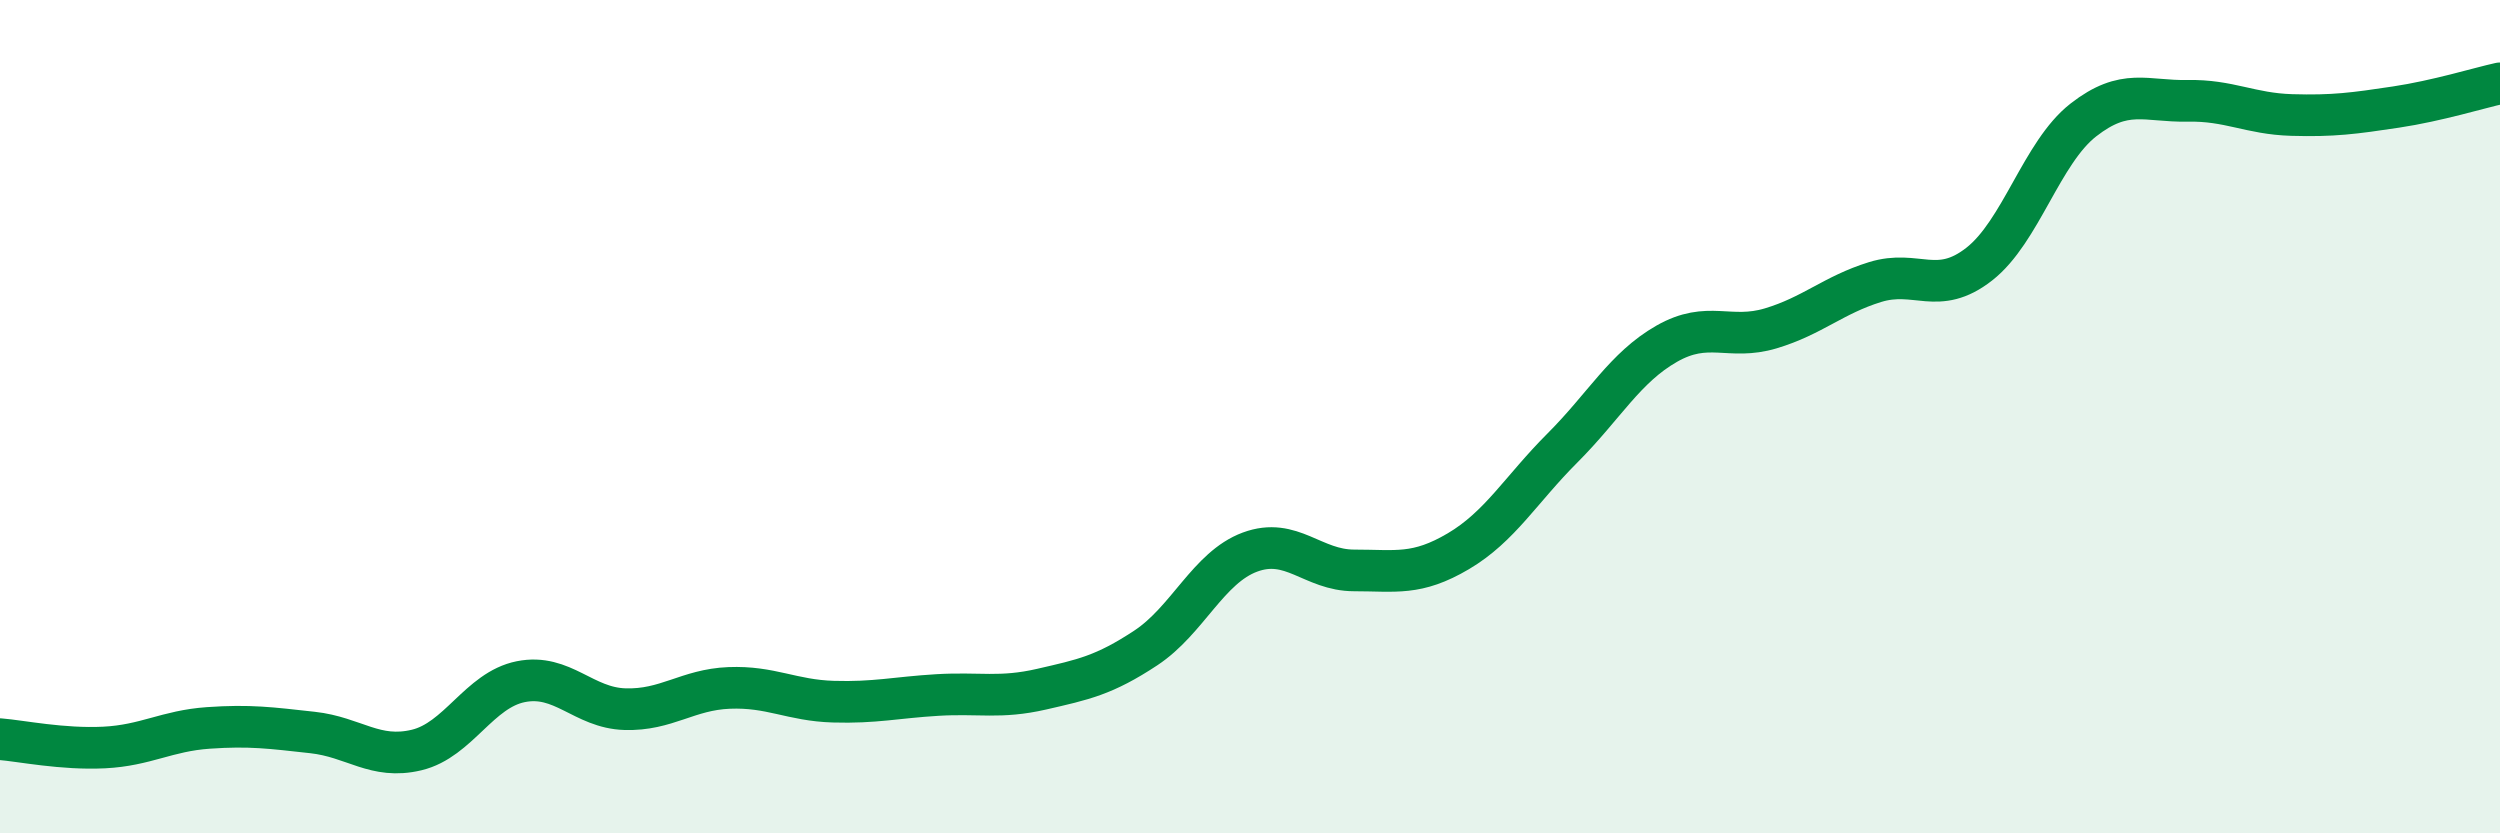
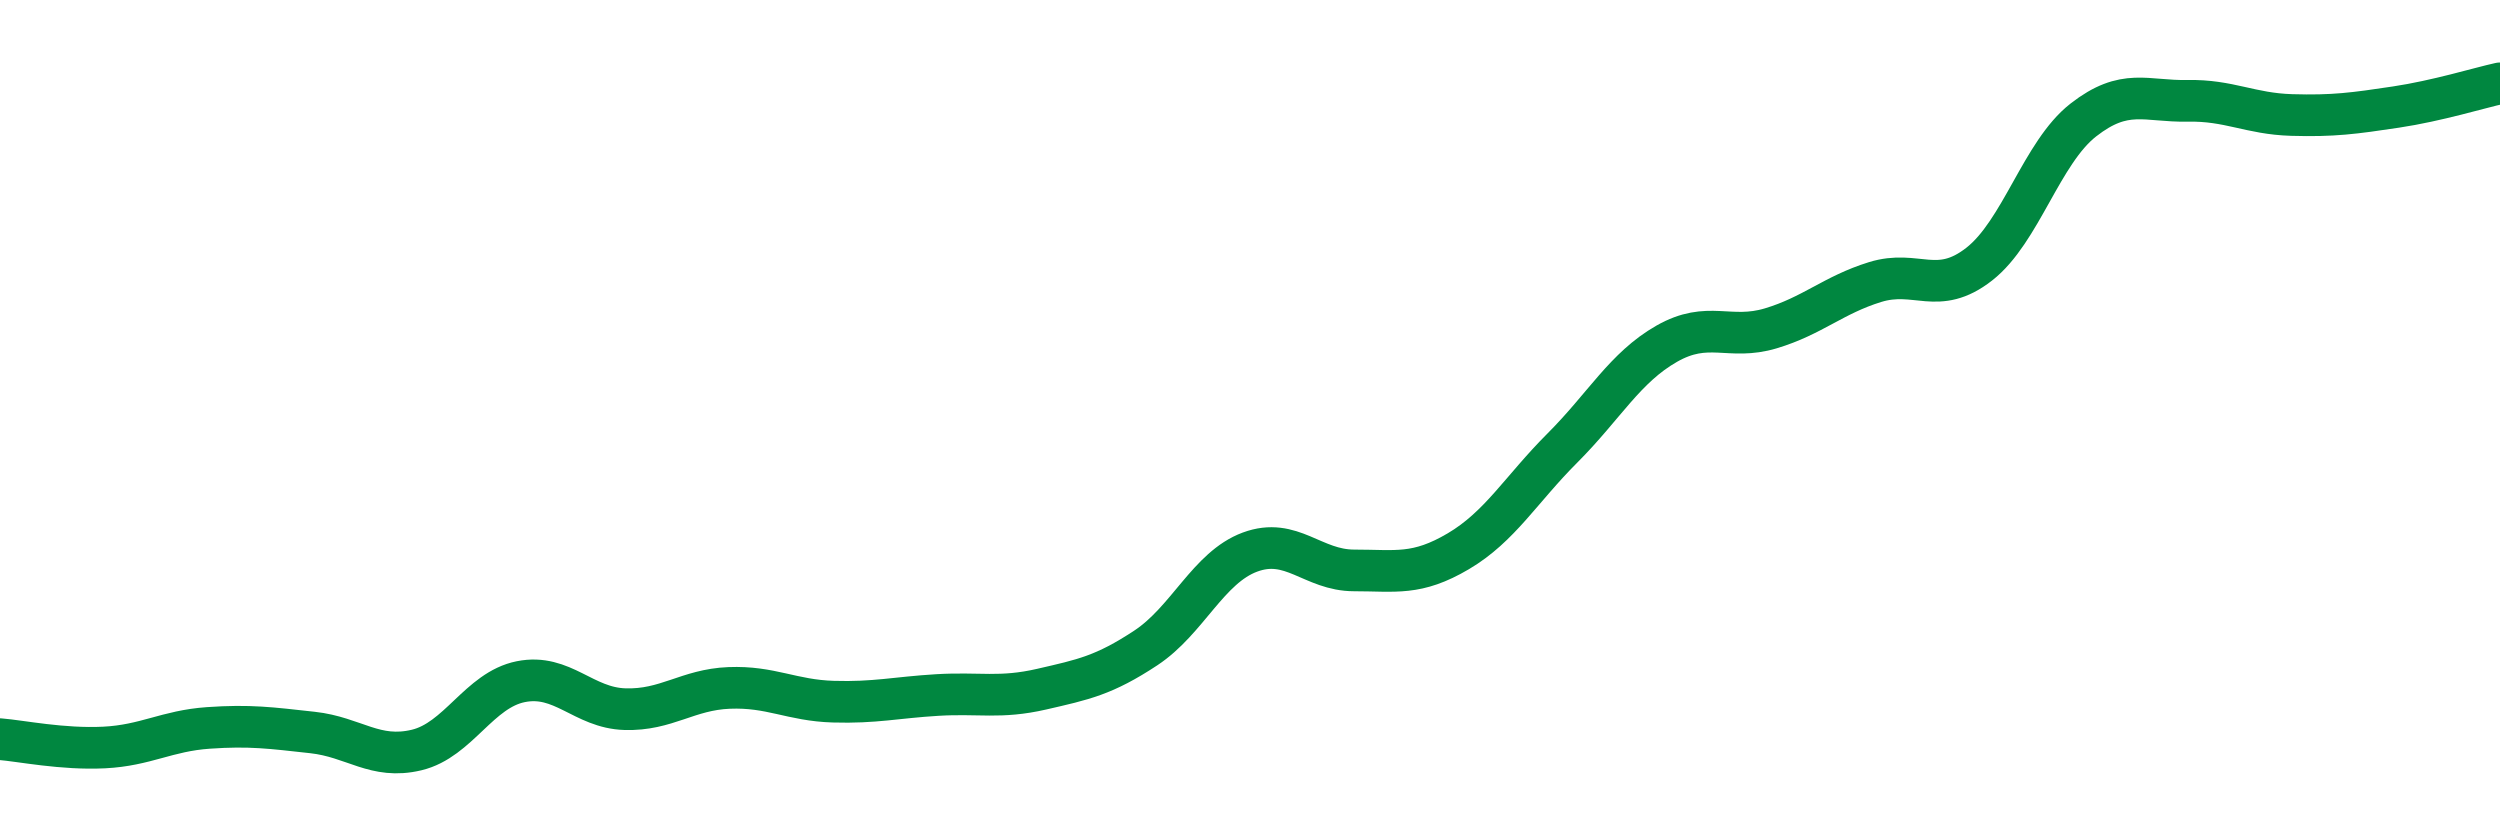
<svg xmlns="http://www.w3.org/2000/svg" width="60" height="20" viewBox="0 0 60 20">
-   <path d="M 0,17.74 C 0.5,17.78 1.5,17.99 2.5,17.94 C 3.5,17.89 4,17.54 5,17.47 C 6,17.4 6.5,17.47 7.5,17.58 C 8.5,17.69 9,18.24 10,18 C 11,17.76 11.5,16.56 12.5,16.36 C 13.5,16.16 14,16.99 15,17.02 C 16,17.05 16.5,16.55 17.5,16.51 C 18.5,16.47 19,16.81 20,16.84 C 21,16.87 21.5,16.74 22.5,16.68 C 23.5,16.62 24,16.77 25,16.54 C 26,16.31 26.5,16.21 27.5,15.55 C 28.5,14.89 29,13.62 30,13.25 C 31,12.88 31.5,13.69 32.5,13.69 C 33.5,13.69 34,13.82 35,13.23 C 36,12.64 36.5,11.75 37.5,10.75 C 38.5,9.75 39,8.82 40,8.25 C 41,7.68 41.5,8.18 42.5,7.88 C 43.5,7.58 44,7.08 45,6.77 C 46,6.46 46.5,7.12 47.5,6.34 C 48.5,5.56 49,3.66 50,2.88 C 51,2.1 51.5,2.44 52.5,2.42 C 53.5,2.4 54,2.73 55,2.76 C 56,2.79 56.5,2.72 57.5,2.57 C 58.5,2.42 59.5,2.11 60,2L60 20L0 20Z" fill="#008740" opacity="0.1" stroke-linecap="round" stroke-linejoin="round" />
  <path d="M 0,17.74 C 0.5,17.78 1.5,17.99 2.5,17.94 C 3.5,17.89 4,17.54 5,17.47 C 6,17.4 6.5,17.47 7.5,17.58 C 8.5,17.69 9,18.24 10,18 C 11,17.76 11.5,16.56 12.5,16.36 C 13.5,16.16 14,16.99 15,17.02 C 16,17.05 16.5,16.55 17.5,16.51 C 18.5,16.47 19,16.81 20,16.84 C 21,16.87 21.5,16.74 22.5,16.68 C 23.5,16.62 24,16.77 25,16.54 C 26,16.31 26.5,16.21 27.5,15.55 C 28.5,14.89 29,13.62 30,13.25 C 31,12.88 31.5,13.69 32.5,13.69 C 33.5,13.69 34,13.82 35,13.23 C 36,12.64 36.5,11.75 37.5,10.75 C 38.5,9.75 39,8.82 40,8.25 C 41,7.68 41.5,8.18 42.5,7.88 C 43.5,7.58 44,7.08 45,6.77 C 46,6.46 46.5,7.12 47.5,6.34 C 48.5,5.56 49,3.66 50,2.88 C 51,2.1 51.5,2.44 52.5,2.42 C 53.5,2.4 54,2.73 55,2.76 C 56,2.79 56.5,2.72 57.5,2.57 C 58.5,2.42 59.5,2.11 60,2" stroke="#008740" stroke-width="1" fill="none" stroke-linecap="round" stroke-linejoin="round" />
</svg>